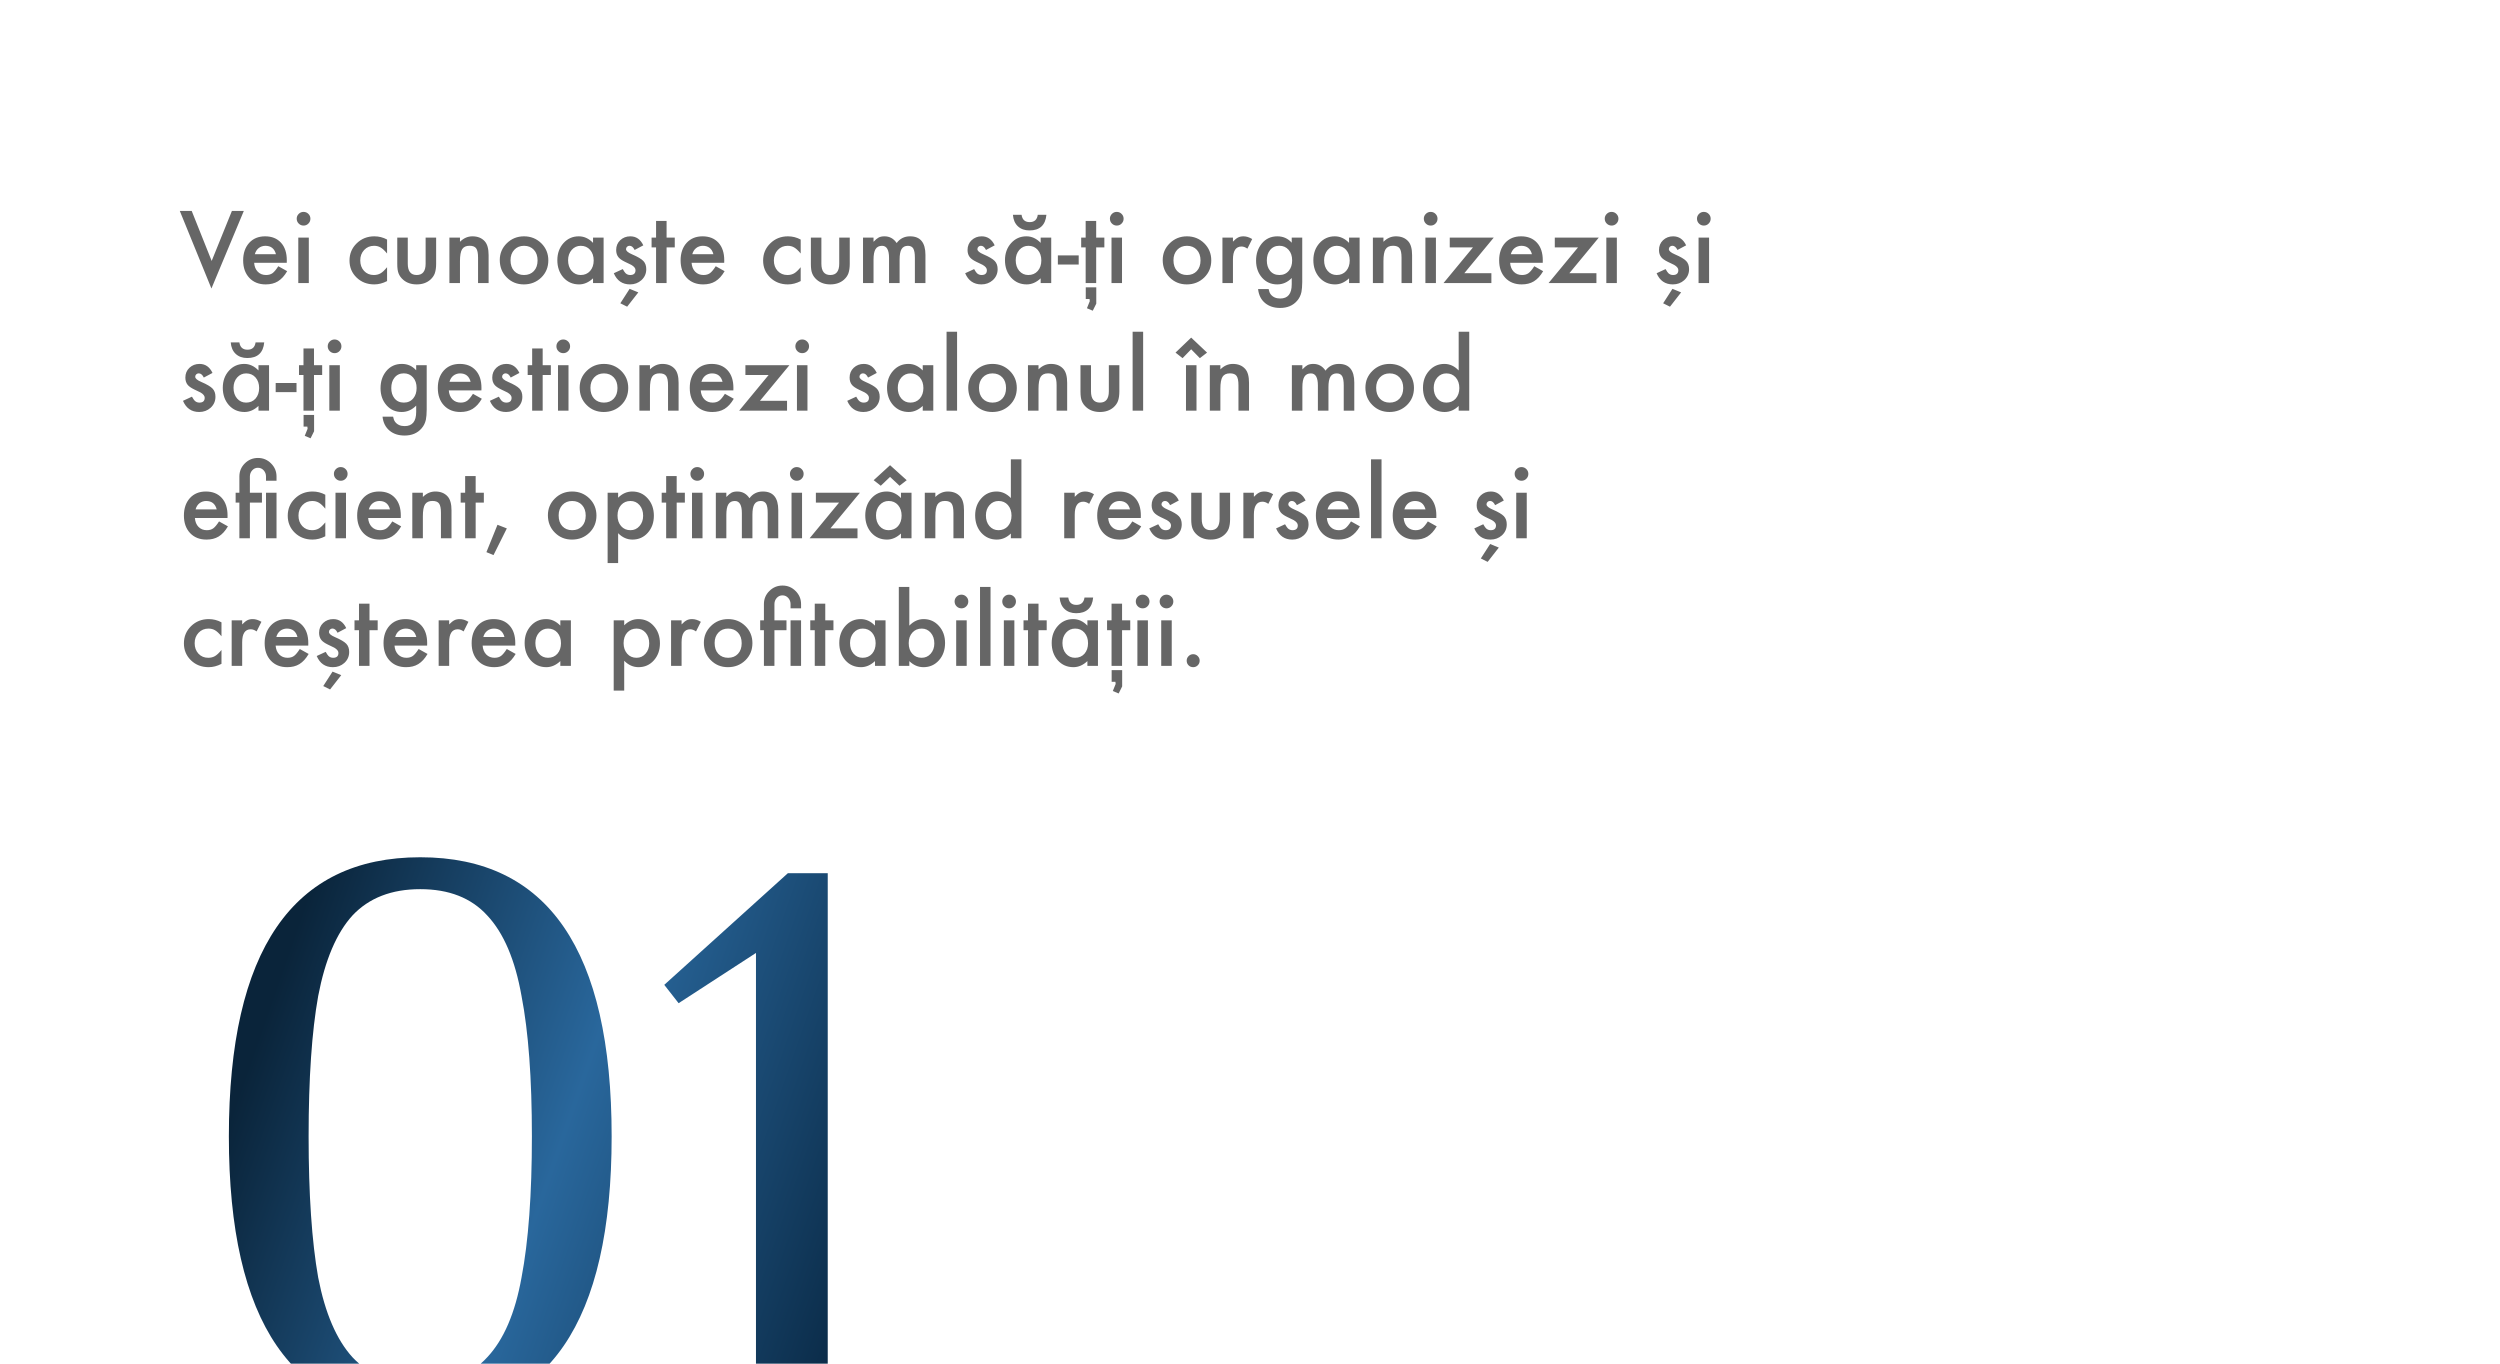
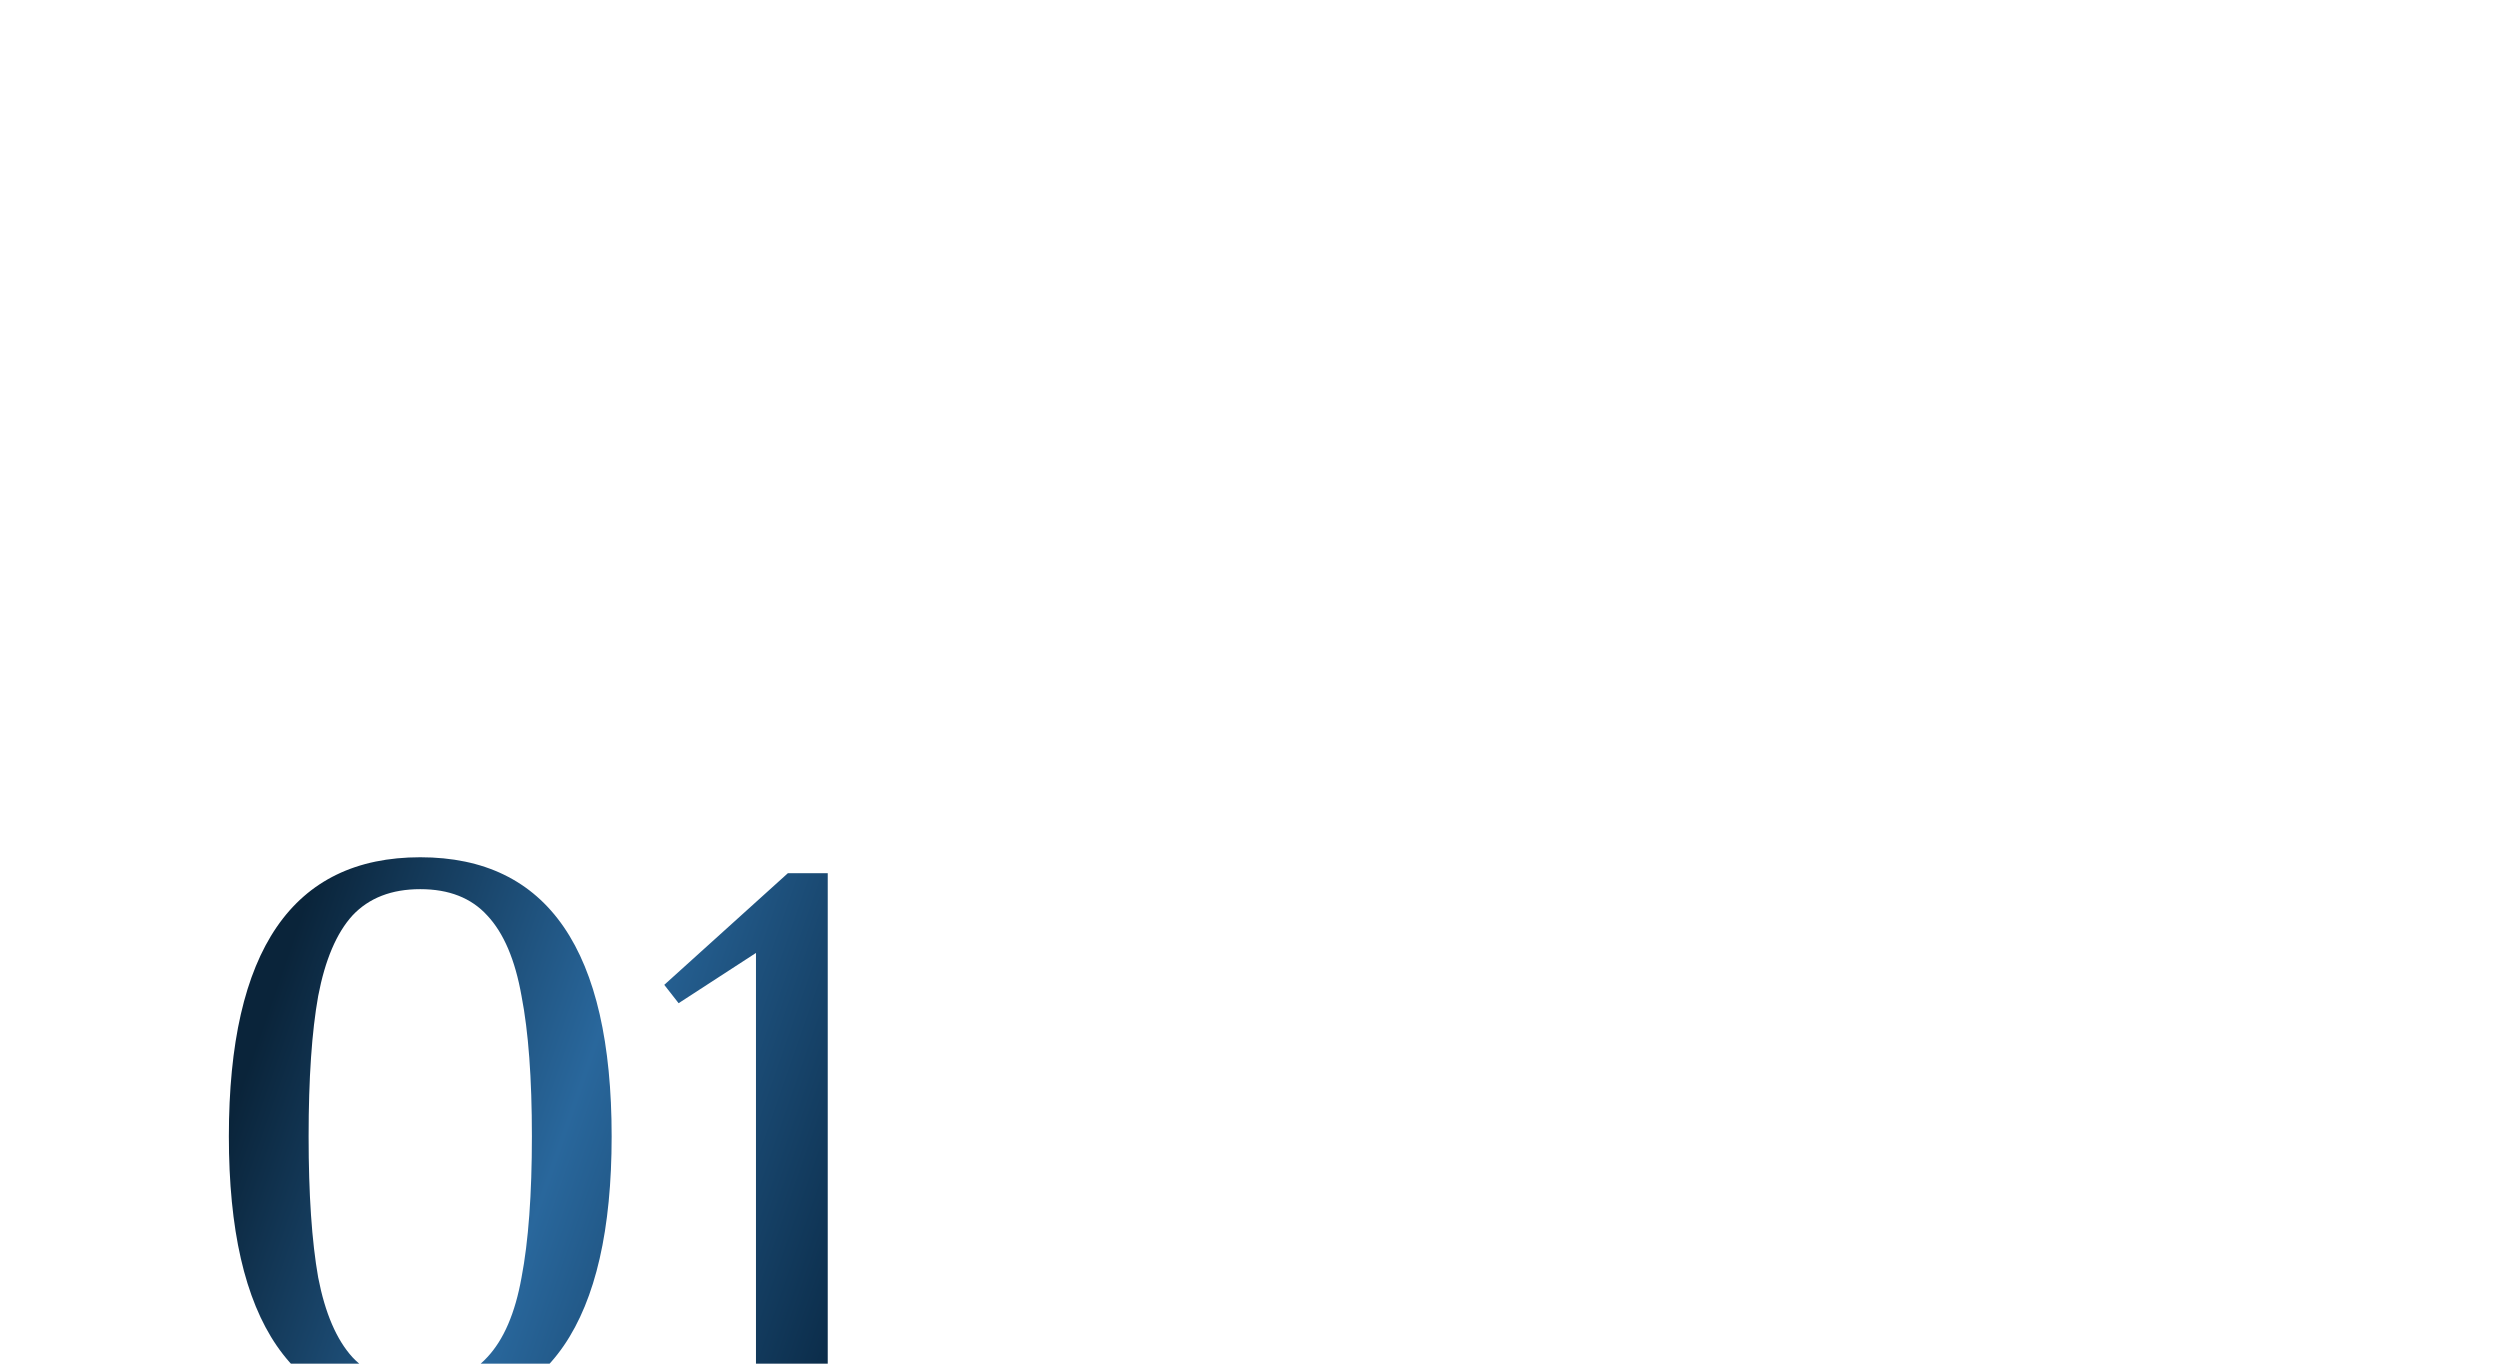
<svg xmlns="http://www.w3.org/2000/svg" width="627" height="342" viewBox="0 0 627 342" fill="none">
  <g clip-path="url(#clip0_222_695)">
-     <path d="M48.082 52.906L53.086 65.445L58.16 52.906H61.148L53.027 72.359L45.094 52.906H48.082ZM71.918 65.914H63.738C63.809 66.852 64.113 67.598 64.652 68.152C65.191 68.699 65.883 68.973 66.727 68.973C67.383 68.973 67.926 68.816 68.356 68.504C68.777 68.191 69.258 67.613 69.797 66.769L72.023 68.012C71.68 68.598 71.316 69.102 70.934 69.523C70.551 69.938 70.141 70.281 69.703 70.555C69.266 70.82 68.793 71.016 68.285 71.141C67.777 71.266 67.227 71.328 66.633 71.328C64.93 71.328 63.562 70.781 62.531 69.688C61.5 68.586 60.984 67.125 60.984 65.305C60.984 63.5 61.484 62.039 62.484 60.922C63.492 59.82 64.828 59.27 66.492 59.27C68.172 59.27 69.5 59.805 70.477 60.875C71.445 61.938 71.93 63.41 71.93 65.293L71.918 65.914ZM69.211 63.758C68.844 62.352 67.957 61.648 66.551 61.648C66.231 61.648 65.93 61.699 65.648 61.801C65.367 61.895 65.109 62.035 64.875 62.223C64.648 62.402 64.453 62.621 64.289 62.879C64.125 63.137 64 63.43 63.914 63.758H69.211ZM77.449 59.586V71H74.812V59.586H77.449ZM74.414 54.84C74.414 54.379 74.582 53.98 74.918 53.645C75.254 53.309 75.656 53.141 76.125 53.141C76.602 53.141 77.008 53.309 77.344 53.645C77.68 53.973 77.848 54.375 77.848 54.852C77.848 55.328 77.68 55.734 77.344 56.07C77.016 56.406 76.613 56.574 76.137 56.574C75.66 56.574 75.254 56.406 74.918 56.07C74.582 55.734 74.414 55.324 74.414 54.84ZM97.078 60.078V63.582C96.477 62.848 95.938 62.344 95.461 62.07C94.992 61.789 94.441 61.648 93.809 61.648C92.816 61.648 91.992 61.996 91.336 62.691C90.68 63.387 90.352 64.258 90.352 65.305C90.352 66.375 90.668 67.254 91.301 67.941C91.941 68.629 92.758 68.973 93.75 68.973C94.383 68.973 94.941 68.836 95.426 68.562C95.894 68.297 96.445 67.781 97.078 67.016V70.496C96.008 71.051 94.938 71.328 93.867 71.328C92.102 71.328 90.625 70.758 89.438 69.617C88.25 68.469 87.656 67.043 87.656 65.34C87.656 63.637 88.258 62.199 89.461 61.027C90.664 59.855 92.141 59.27 93.891 59.27C95.016 59.27 96.078 59.539 97.078 60.078ZM102.27 59.586V66.137C102.27 68.027 103.016 68.973 104.508 68.973C106 68.973 106.746 68.027 106.746 66.137V59.586H109.383V66.195C109.383 67.109 109.27 67.898 109.043 68.562C108.824 69.156 108.445 69.691 107.906 70.168C107.016 70.941 105.883 71.328 104.508 71.328C103.141 71.328 102.012 70.941 101.121 70.168C100.574 69.691 100.188 69.156 99.961 68.562C99.742 68.031 99.633 67.242 99.633 66.195V59.586H102.27ZM112.711 59.586H115.359V60.641C116.281 59.727 117.32 59.27 118.477 59.27C119.805 59.27 120.84 59.688 121.582 60.523C122.223 61.234 122.543 62.395 122.543 64.004V71H119.895V64.625C119.895 63.5 119.738 62.723 119.426 62.293C119.121 61.855 118.566 61.637 117.762 61.637C116.887 61.637 116.266 61.926 115.898 62.504C115.539 63.074 115.359 64.07 115.359 65.492V71H112.711V59.586ZM125.344 65.211C125.344 63.562 125.934 62.16 127.113 61.004C128.293 59.848 129.73 59.27 131.426 59.27C133.129 59.27 134.574 59.852 135.762 61.016C136.934 62.18 137.52 63.609 137.52 65.305C137.52 67.016 136.93 68.449 135.75 69.606C134.562 70.754 133.105 71.328 131.379 71.328C129.668 71.328 128.234 70.742 127.078 69.57C125.922 68.414 125.344 66.961 125.344 65.211ZM128.039 65.258C128.039 66.398 128.344 67.301 128.953 67.965C129.578 68.637 130.402 68.973 131.426 68.973C132.457 68.973 133.281 68.641 133.898 67.977C134.516 67.312 134.824 66.426 134.824 65.316C134.824 64.207 134.516 63.32 133.898 62.656C133.273 61.984 132.449 61.648 131.426 61.648C130.418 61.648 129.602 61.984 128.977 62.656C128.352 63.328 128.039 64.195 128.039 65.258ZM148.734 59.586H151.383V71H148.734V69.805C147.648 70.82 146.48 71.328 145.23 71.328C143.652 71.328 142.348 70.758 141.316 69.617C140.293 68.453 139.781 67 139.781 65.258C139.781 63.547 140.293 62.121 141.316 60.98C142.34 59.84 143.621 59.27 145.16 59.27C146.488 59.27 147.68 59.816 148.734 60.91V59.586ZM142.477 65.258C142.477 66.352 142.77 67.242 143.355 67.93C143.957 68.625 144.715 68.973 145.629 68.973C146.605 68.973 147.395 68.637 147.996 67.965C148.598 67.269 148.898 66.387 148.898 65.316C148.898 64.246 148.598 63.363 147.996 62.668C147.395 61.988 146.613 61.648 145.652 61.648C144.746 61.648 143.988 61.992 143.379 62.68C142.777 63.375 142.477 64.234 142.477 65.258ZM160.09 73.332L157.289 76.918L155.578 76.062L157.91 72.441L160.09 73.332ZM161.344 61.531L159.164 62.691C158.82 61.988 158.395 61.637 157.887 61.637C157.645 61.637 157.438 61.719 157.266 61.883C157.094 62.039 157.008 62.242 157.008 62.492C157.008 62.93 157.516 63.363 158.531 63.793C159.93 64.394 160.871 64.949 161.355 65.457C161.84 65.965 162.082 66.648 162.082 67.508C162.082 68.609 161.676 69.531 160.863 70.273C160.074 70.977 159.121 71.328 158.004 71.328C156.09 71.328 154.734 70.394 153.938 68.527L156.188 67.484C156.5 68.031 156.738 68.379 156.902 68.527C157.223 68.824 157.605 68.973 158.051 68.973C158.941 68.973 159.387 68.566 159.387 67.754C159.387 67.285 159.043 66.848 158.355 66.441C158.09 66.309 157.824 66.18 157.559 66.055C157.293 65.93 157.023 65.801 156.75 65.668C155.984 65.293 155.445 64.918 155.133 64.543C154.734 64.066 154.535 63.453 154.535 62.703C154.535 61.711 154.875 60.891 155.555 60.242C156.25 59.594 157.094 59.27 158.086 59.27C159.547 59.27 160.633 60.023 161.344 61.531ZM167.18 62.047V71H164.543V62.047H163.418V59.586H164.543V55.402H167.18V59.586H169.23V62.047H167.18ZM181.629 65.914H173.449C173.52 66.852 173.824 67.598 174.363 68.152C174.902 68.699 175.594 68.973 176.438 68.973C177.094 68.973 177.637 68.816 178.066 68.504C178.488 68.191 178.969 67.613 179.508 66.769L181.734 68.012C181.391 68.598 181.027 69.102 180.645 69.523C180.262 69.938 179.852 70.281 179.414 70.555C178.977 70.82 178.504 71.016 177.996 71.141C177.488 71.266 176.938 71.328 176.344 71.328C174.641 71.328 173.273 70.781 172.242 69.688C171.211 68.586 170.695 67.125 170.695 65.305C170.695 63.5 171.195 62.039 172.195 60.922C173.203 59.82 174.539 59.27 176.203 59.27C177.883 59.27 179.211 59.805 180.188 60.875C181.156 61.938 181.641 63.41 181.641 65.293L181.629 65.914ZM178.922 63.758C178.555 62.352 177.668 61.648 176.262 61.648C175.941 61.648 175.641 61.699 175.359 61.801C175.078 61.895 174.82 62.035 174.586 62.223C174.359 62.402 174.164 62.621 174 62.879C173.836 63.137 173.711 63.43 173.625 63.758H178.922ZM200.812 60.078V63.582C200.211 62.848 199.672 62.344 199.195 62.07C198.727 61.789 198.176 61.648 197.543 61.648C196.551 61.648 195.727 61.996 195.07 62.691C194.414 63.387 194.086 64.258 194.086 65.305C194.086 66.375 194.402 67.254 195.035 67.941C195.676 68.629 196.492 68.973 197.484 68.973C198.117 68.973 198.676 68.836 199.16 68.562C199.629 68.297 200.18 67.781 200.812 67.016V70.496C199.742 71.051 198.672 71.328 197.602 71.328C195.836 71.328 194.359 70.758 193.172 69.617C191.984 68.469 191.391 67.043 191.391 65.34C191.391 63.637 191.992 62.199 193.195 61.027C194.398 59.855 195.875 59.27 197.625 59.27C198.75 59.27 199.812 59.539 200.812 60.078ZM206.004 59.586V66.137C206.004 68.027 206.75 68.973 208.242 68.973C209.734 68.973 210.48 68.027 210.48 66.137V59.586H213.117V66.195C213.117 67.109 213.004 67.898 212.777 68.562C212.559 69.156 212.18 69.691 211.641 70.168C210.75 70.941 209.617 71.328 208.242 71.328C206.875 71.328 205.746 70.941 204.855 70.168C204.309 69.691 203.922 69.156 203.695 68.562C203.477 68.031 203.367 67.242 203.367 66.195V59.586H206.004ZM216.445 59.586H219.082V60.641C219.59 60.109 220.023 59.75 220.383 59.562C220.766 59.367 221.246 59.27 221.824 59.27C223.113 59.27 224.133 59.832 224.883 60.957C225.711 59.832 226.832 59.27 228.246 59.27C230.816 59.27 232.102 60.828 232.102 63.945V71H229.453V64.66C229.453 63.566 229.32 62.793 229.055 62.34C228.781 61.879 228.332 61.648 227.707 61.648C226.98 61.648 226.449 61.922 226.113 62.469C225.785 63.016 225.621 63.895 225.621 65.106V71H222.973V64.695C222.973 62.664 222.387 61.648 221.215 61.648C220.473 61.648 219.93 61.926 219.586 62.48C219.25 63.035 219.082 63.91 219.082 65.106V71H216.445V59.586ZM249.469 61.531L247.289 62.691C246.945 61.988 246.52 61.637 246.012 61.637C245.77 61.637 245.562 61.719 245.391 61.883C245.219 62.039 245.133 62.242 245.133 62.492C245.133 62.93 245.641 63.363 246.656 63.793C248.055 64.394 248.996 64.949 249.48 65.457C249.965 65.965 250.207 66.648 250.207 67.508C250.207 68.609 249.801 69.531 248.988 70.273C248.199 70.977 247.246 71.328 246.129 71.328C244.215 71.328 242.859 70.394 242.062 68.527L244.312 67.484C244.625 68.031 244.863 68.379 245.027 68.527C245.348 68.824 245.73 68.973 246.176 68.973C247.066 68.973 247.512 68.566 247.512 67.754C247.512 67.285 247.168 66.848 246.48 66.441C246.215 66.309 245.949 66.18 245.684 66.055C245.418 65.93 245.148 65.801 244.875 65.668C244.109 65.293 243.57 64.918 243.258 64.543C242.859 64.066 242.66 63.453 242.66 62.703C242.66 61.711 243 60.891 243.68 60.242C244.375 59.594 245.219 59.27 246.211 59.27C247.672 59.27 248.758 60.023 249.469 61.531ZM261 59.586H263.648V71H261V69.805C259.914 70.82 258.746 71.328 257.496 71.328C255.918 71.328 254.613 70.758 253.582 69.617C252.559 68.453 252.047 67 252.047 65.258C252.047 63.547 252.559 62.121 253.582 60.98C254.605 59.84 255.887 59.27 257.426 59.27C258.754 59.27 259.945 59.816 261 60.91V59.586ZM254.742 65.258C254.742 66.352 255.035 67.242 255.621 67.93C256.223 68.625 256.98 68.973 257.895 68.973C258.871 68.973 259.66 68.637 260.262 67.965C260.863 67.269 261.164 66.387 261.164 65.316C261.164 64.246 260.863 63.363 260.262 62.668C259.66 61.988 258.879 61.648 257.918 61.648C257.012 61.648 256.254 61.992 255.645 62.68C255.043 63.375 254.742 64.234 254.742 65.258ZM254.039 53.867H256.207C256.379 55.094 257.059 55.707 258.246 55.707C259.426 55.707 260.102 55.094 260.273 53.867H262.441C262.324 55.164 261.906 56.145 261.188 56.809C260.477 57.465 259.477 57.793 258.188 57.793C256.992 57.793 256.023 57.445 255.281 56.75C254.547 56.062 254.133 55.102 254.039 53.867ZM265.312 64.051H270.539V66.348H265.312V64.051ZM274.922 62.047V71H272.285V62.047H271.16V59.586H272.285V55.402H274.922V59.586H276.973V62.047H274.922ZM274.945 76.156L274.066 77.926L272.602 77.305L273.316 75.535L273.258 74.996H272.309V72.066H274.945V76.156ZM281.402 59.586V71H278.766V59.586H281.402ZM278.367 54.84C278.367 54.379 278.535 53.98 278.871 53.645C279.207 53.309 279.609 53.141 280.078 53.141C280.555 53.141 280.961 53.309 281.297 53.645C281.633 53.973 281.801 54.375 281.801 54.852C281.801 55.328 281.633 55.734 281.297 56.07C280.969 56.406 280.566 56.574 280.09 56.574C279.613 56.574 279.207 56.406 278.871 56.07C278.535 55.734 278.367 55.324 278.367 54.84ZM291.609 65.211C291.609 63.562 292.199 62.16 293.379 61.004C294.559 59.848 295.996 59.27 297.691 59.27C299.395 59.27 300.84 59.852 302.027 61.016C303.199 62.18 303.785 63.609 303.785 65.305C303.785 67.016 303.195 68.449 302.016 69.606C300.828 70.754 299.371 71.328 297.645 71.328C295.934 71.328 294.5 70.742 293.344 69.57C292.188 68.414 291.609 66.961 291.609 65.211ZM294.305 65.258C294.305 66.398 294.609 67.301 295.219 67.965C295.844 68.637 296.668 68.973 297.691 68.973C298.723 68.973 299.547 68.641 300.164 67.977C300.781 67.312 301.09 66.426 301.09 65.316C301.09 64.207 300.781 63.32 300.164 62.656C299.539 61.984 298.715 61.648 297.691 61.648C296.684 61.648 295.867 61.984 295.242 62.656C294.617 63.328 294.305 64.195 294.305 65.258ZM306.586 59.586H309.223V60.605C309.707 60.098 310.137 59.75 310.512 59.562C310.895 59.367 311.348 59.27 311.871 59.27C312.566 59.27 313.293 59.496 314.051 59.949L312.844 62.363C312.344 62.004 311.855 61.824 311.379 61.824C309.941 61.824 309.223 62.91 309.223 65.082V71H306.586V59.586ZM326.602 70.731C326.602 71.269 326.582 71.742 326.543 72.148C326.512 72.562 326.465 72.926 326.402 73.238C326.215 74.098 325.848 74.836 325.301 75.453C324.27 76.641 322.852 77.234 321.047 77.234C319.523 77.234 318.27 76.824 317.285 76.004C316.27 75.16 315.684 73.992 315.527 72.5H318.176C318.277 73.062 318.445 73.496 318.68 73.801C319.227 74.512 320.023 74.867 321.07 74.867C323 74.867 323.965 73.684 323.965 71.316V69.723C322.918 70.793 321.711 71.328 320.344 71.328C318.789 71.328 317.516 70.766 316.523 69.641C315.523 68.5 315.023 67.074 315.023 65.363C315.023 63.699 315.488 62.285 316.418 61.121C317.418 59.887 318.738 59.27 320.379 59.27C321.816 59.27 323.012 59.805 323.965 60.875V59.586H326.602V70.731ZM324.07 65.316C324.07 64.207 323.773 63.32 323.18 62.656C322.578 61.977 321.809 61.637 320.871 61.637C319.871 61.637 319.082 62.008 318.504 62.75C317.98 63.414 317.719 64.273 317.719 65.328C317.719 66.367 317.98 67.219 318.504 67.883C319.074 68.609 319.863 68.973 320.871 68.973C321.879 68.973 322.676 68.606 323.262 67.871C323.801 67.207 324.07 66.356 324.07 65.316ZM338.344 59.586H340.992V71H338.344V69.805C337.258 70.82 336.09 71.328 334.84 71.328C333.262 71.328 331.957 70.758 330.926 69.617C329.902 68.453 329.391 67 329.391 65.258C329.391 63.547 329.902 62.121 330.926 60.98C331.949 59.84 333.23 59.27 334.77 59.27C336.098 59.27 337.289 59.816 338.344 60.91V59.586ZM332.086 65.258C332.086 66.352 332.379 67.242 332.965 67.93C333.566 68.625 334.324 68.973 335.238 68.973C336.215 68.973 337.004 68.637 337.605 67.965C338.207 67.269 338.508 66.387 338.508 65.316C338.508 64.246 338.207 63.363 337.605 62.668C337.004 61.988 336.223 61.648 335.262 61.648C334.355 61.648 333.598 61.992 332.988 62.68C332.387 63.375 332.086 64.234 332.086 65.258ZM344.32 59.586H346.969V60.641C347.891 59.727 348.93 59.27 350.086 59.27C351.414 59.27 352.449 59.688 353.191 60.523C353.832 61.234 354.152 62.395 354.152 64.004V71H351.504V64.625C351.504 63.5 351.348 62.723 351.035 62.293C350.73 61.855 350.176 61.637 349.371 61.637C348.496 61.637 347.875 61.926 347.508 62.504C347.148 63.074 346.969 64.07 346.969 65.492V71H344.32V59.586ZM360.129 59.586V71H357.492V59.586H360.129ZM357.094 54.84C357.094 54.379 357.262 53.98 357.598 53.645C357.934 53.309 358.336 53.141 358.805 53.141C359.281 53.141 359.688 53.309 360.023 53.645C360.359 53.973 360.527 54.375 360.527 54.852C360.527 55.328 360.359 55.734 360.023 56.07C359.695 56.406 359.293 56.574 358.816 56.574C358.34 56.574 357.934 56.406 357.598 56.07C357.262 55.734 357.094 55.324 357.094 54.84ZM367.254 68.516H374.039V71H362.027L369.422 62.047H363.598V59.586H374.637L367.254 68.516ZM386.918 65.914H378.738C378.809 66.852 379.113 67.598 379.652 68.152C380.191 68.699 380.883 68.973 381.727 68.973C382.383 68.973 382.926 68.816 383.355 68.504C383.777 68.191 384.258 67.613 384.797 66.769L387.023 68.012C386.68 68.598 386.316 69.102 385.934 69.523C385.551 69.938 385.141 70.281 384.703 70.555C384.266 70.82 383.793 71.016 383.285 71.141C382.777 71.266 382.227 71.328 381.633 71.328C379.93 71.328 378.562 70.781 377.531 69.688C376.5 68.586 375.984 67.125 375.984 65.305C375.984 63.5 376.484 62.039 377.484 60.922C378.492 59.82 379.828 59.27 381.492 59.27C383.172 59.27 384.5 59.805 385.477 60.875C386.445 61.938 386.93 63.41 386.93 65.293L386.918 65.914ZM384.211 63.758C383.844 62.352 382.957 61.648 381.551 61.648C381.23 61.648 380.93 61.699 380.648 61.801C380.367 61.895 380.109 62.035 379.875 62.223C379.648 62.402 379.453 62.621 379.289 62.879C379.125 63.137 379 63.43 378.914 63.758H384.211ZM393.598 68.516H400.383V71H388.371L395.766 62.047H389.941V59.586H400.98L393.598 68.516ZM405.504 59.586V71H402.867V59.586H405.504ZM402.469 54.84C402.469 54.379 402.637 53.98 402.973 53.645C403.309 53.309 403.711 53.141 404.18 53.141C404.656 53.141 405.062 53.309 405.398 53.645C405.734 53.973 405.902 54.375 405.902 54.852C405.902 55.328 405.734 55.734 405.398 56.07C405.07 56.406 404.668 56.574 404.191 56.574C403.715 56.574 403.309 56.406 402.973 56.07C402.637 55.734 402.469 55.324 402.469 54.84ZM421.629 73.332L418.828 76.918L417.117 76.062L419.449 72.441L421.629 73.332ZM422.883 61.531L420.703 62.691C420.359 61.988 419.934 61.637 419.426 61.637C419.184 61.637 418.977 61.719 418.805 61.883C418.633 62.039 418.547 62.242 418.547 62.492C418.547 62.93 419.055 63.363 420.07 63.793C421.469 64.394 422.41 64.949 422.895 65.457C423.379 65.965 423.621 66.648 423.621 67.508C423.621 68.609 423.215 69.531 422.402 70.273C421.613 70.977 420.66 71.328 419.543 71.328C417.629 71.328 416.273 70.394 415.477 68.527L417.727 67.484C418.039 68.031 418.277 68.379 418.441 68.527C418.762 68.824 419.145 68.973 419.59 68.973C420.48 68.973 420.926 68.566 420.926 67.754C420.926 67.285 420.582 66.848 419.895 66.441C419.629 66.309 419.363 66.18 419.098 66.055C418.832 65.93 418.562 65.801 418.289 65.668C417.523 65.293 416.984 64.918 416.672 64.543C416.273 64.066 416.074 63.453 416.074 62.703C416.074 61.711 416.414 60.891 417.094 60.242C417.789 59.594 418.633 59.27 419.625 59.27C421.086 59.27 422.172 60.023 422.883 61.531ZM428.637 59.586V71H426V59.586H428.637ZM425.602 54.84C425.602 54.379 425.77 53.98 426.105 53.645C426.441 53.309 426.844 53.141 427.312 53.141C427.789 53.141 428.195 53.309 428.531 53.645C428.867 53.973 429.035 54.375 429.035 54.852C429.035 55.328 428.867 55.734 428.531 56.07C428.203 56.406 427.801 56.574 427.324 56.574C426.848 56.574 426.441 56.406 426.105 56.07C425.77 55.734 425.602 55.324 425.602 54.84ZM53.297 93.531L51.117 94.691C50.773 93.988 50.348 93.637 49.84 93.637C49.598 93.637 49.391 93.719 49.219 93.883C49.047 94.039 48.961 94.242 48.961 94.492C48.961 94.93 49.469 95.363 50.484 95.793C51.883 96.394 52.824 96.949 53.309 97.457C53.793 97.965 54.035 98.648 54.035 99.508C54.035 100.609 53.629 101.531 52.816 102.273C52.027 102.977 51.074 103.328 49.957 103.328C48.043 103.328 46.688 102.395 45.891 100.527L48.141 99.484C48.453 100.031 48.691 100.379 48.855 100.527C49.176 100.824 49.559 100.973 50.004 100.973C50.895 100.973 51.34 100.566 51.34 99.754C51.34 99.285 50.996 98.848 50.309 98.441C50.043 98.309 49.777 98.18 49.512 98.055C49.246 97.93 48.977 97.801 48.703 97.668C47.938 97.293 47.398 96.918 47.086 96.543C46.688 96.066 46.488 95.453 46.488 94.703C46.488 93.711 46.828 92.891 47.508 92.242C48.203 91.594 49.047 91.269 50.039 91.269C51.5 91.269 52.586 92.023 53.297 93.531ZM64.828 91.586H67.477V103H64.828V101.805C63.742 102.82 62.574 103.328 61.324 103.328C59.746 103.328 58.441 102.758 57.41 101.617C56.387 100.453 55.875 99 55.875 97.258C55.875 95.547 56.387 94.121 57.41 92.981C58.434 91.84 59.715 91.269 61.254 91.269C62.582 91.269 63.773 91.816 64.828 92.91V91.586ZM58.57 97.258C58.57 98.352 58.863 99.242 59.449 99.93C60.051 100.625 60.809 100.973 61.723 100.973C62.699 100.973 63.488 100.637 64.09 99.965C64.691 99.269 64.992 98.387 64.992 97.316C64.992 96.246 64.691 95.363 64.09 94.668C63.488 93.988 62.707 93.648 61.746 93.648C60.84 93.648 60.082 93.992 59.473 94.68C58.871 95.375 58.57 96.234 58.57 97.258ZM57.867 85.867H60.035C60.207 87.094 60.887 87.707 62.074 87.707C63.254 87.707 63.93 87.094 64.102 85.867H66.269C66.152 87.164 65.734 88.144 65.016 88.809C64.305 89.465 63.305 89.793 62.016 89.793C60.82 89.793 59.852 89.445 59.109 88.75C58.375 88.062 57.961 87.102 57.867 85.867ZM69.141 96.051H74.367V98.348H69.141V96.051ZM78.75 94.047V103H76.113V94.047H74.988V91.586H76.113V87.402H78.75V91.586H80.801V94.047H78.75ZM78.773 108.156L77.894 109.926L76.43 109.305L77.144 107.535L77.086 106.996H76.137V104.066H78.773V108.156ZM85.231 91.586V103H82.594V91.586H85.231ZM82.195 86.84C82.195 86.379 82.363 85.981 82.699 85.644C83.035 85.309 83.438 85.141 83.906 85.141C84.383 85.141 84.789 85.309 85.125 85.644C85.461 85.973 85.629 86.375 85.629 86.852C85.629 87.328 85.461 87.734 85.125 88.07C84.797 88.406 84.394 88.574 83.918 88.574C83.441 88.574 83.035 88.406 82.699 88.07C82.363 87.734 82.195 87.324 82.195 86.84ZM107.016 102.73C107.016 103.27 106.996 103.742 106.957 104.148C106.926 104.562 106.879 104.926 106.816 105.238C106.629 106.098 106.262 106.836 105.715 107.453C104.684 108.641 103.266 109.234 101.461 109.234C99.938 109.234 98.684 108.824 97.699 108.004C96.684 107.16 96.098 105.992 95.941 104.5H98.59C98.691 105.062 98.859 105.496 99.094 105.801C99.641 106.512 100.438 106.867 101.484 106.867C103.414 106.867 104.379 105.684 104.379 103.316V101.723C103.332 102.793 102.125 103.328 100.758 103.328C99.203 103.328 97.93 102.766 96.938 101.641C95.938 100.5 95.438 99.074 95.438 97.363C95.438 95.699 95.902 94.285 96.832 93.121C97.832 91.887 99.152 91.269 100.793 91.269C102.23 91.269 103.426 91.805 104.379 92.875V91.586H107.016V102.73ZM104.484 97.316C104.484 96.207 104.188 95.32 103.594 94.656C102.992 93.977 102.223 93.637 101.285 93.637C100.285 93.637 99.496 94.008 98.918 94.75C98.394 95.414 98.133 96.273 98.133 97.328C98.133 98.367 98.394 99.219 98.918 99.883C99.488 100.609 100.277 100.973 101.285 100.973C102.293 100.973 103.09 100.605 103.676 99.871C104.215 99.207 104.484 98.356 104.484 97.316ZM120.738 97.914H112.559C112.629 98.852 112.934 99.598 113.473 100.152C114.012 100.699 114.703 100.973 115.547 100.973C116.203 100.973 116.746 100.816 117.176 100.504C117.598 100.191 118.078 99.613 118.617 98.769L120.844 100.012C120.5 100.598 120.137 101.102 119.754 101.523C119.371 101.938 118.961 102.281 118.523 102.555C118.086 102.82 117.613 103.016 117.105 103.141C116.598 103.266 116.047 103.328 115.453 103.328C113.75 103.328 112.383 102.781 111.352 101.688C110.32 100.586 109.805 99.125 109.805 97.305C109.805 95.5 110.305 94.039 111.305 92.922C112.312 91.82 113.648 91.269 115.312 91.269C116.992 91.269 118.32 91.805 119.297 92.875C120.266 93.938 120.75 95.41 120.75 97.293L120.738 97.914ZM118.031 95.758C117.664 94.352 116.777 93.648 115.371 93.648C115.051 93.648 114.75 93.699 114.469 93.801C114.188 93.894 113.93 94.035 113.695 94.223C113.469 94.402 113.273 94.621 113.109 94.879C112.945 95.137 112.82 95.43 112.734 95.758H118.031ZM130.266 93.531L128.086 94.691C127.742 93.988 127.316 93.637 126.809 93.637C126.566 93.637 126.359 93.719 126.188 93.883C126.016 94.039 125.93 94.242 125.93 94.492C125.93 94.93 126.438 95.363 127.453 95.793C128.852 96.394 129.793 96.949 130.277 97.457C130.762 97.965 131.004 98.648 131.004 99.508C131.004 100.609 130.598 101.531 129.785 102.273C128.996 102.977 128.043 103.328 126.926 103.328C125.012 103.328 123.656 102.395 122.859 100.527L125.109 99.484C125.422 100.031 125.66 100.379 125.824 100.527C126.145 100.824 126.527 100.973 126.973 100.973C127.863 100.973 128.309 100.566 128.309 99.754C128.309 99.285 127.965 98.848 127.277 98.441C127.012 98.309 126.746 98.18 126.48 98.055C126.215 97.93 125.945 97.801 125.672 97.668C124.906 97.293 124.367 96.918 124.055 96.543C123.656 96.066 123.457 95.453 123.457 94.703C123.457 93.711 123.797 92.891 124.477 92.242C125.172 91.594 126.016 91.269 127.008 91.269C128.469 91.269 129.555 92.023 130.266 93.531ZM136.102 94.047V103H133.465V94.047H132.34V91.586H133.465V87.402H136.102V91.586H138.152V94.047H136.102ZM142.582 91.586V103H139.945V91.586H142.582ZM139.547 86.84C139.547 86.379 139.715 85.981 140.051 85.644C140.387 85.309 140.789 85.141 141.258 85.141C141.734 85.141 142.141 85.309 142.477 85.644C142.812 85.973 142.98 86.375 142.98 86.852C142.98 87.328 142.812 87.734 142.477 88.07C142.148 88.406 141.746 88.574 141.27 88.574C140.793 88.574 140.387 88.406 140.051 88.07C139.715 87.734 139.547 87.324 139.547 86.84ZM145.383 97.211C145.383 95.562 145.973 94.16 147.152 93.004C148.332 91.848 149.77 91.269 151.465 91.269C153.168 91.269 154.613 91.852 155.801 93.016C156.973 94.18 157.559 95.609 157.559 97.305C157.559 99.016 156.969 100.449 155.789 101.605C154.602 102.754 153.145 103.328 151.418 103.328C149.707 103.328 148.273 102.742 147.117 101.57C145.961 100.414 145.383 98.961 145.383 97.211ZM148.078 97.258C148.078 98.398 148.383 99.301 148.992 99.965C149.617 100.637 150.441 100.973 151.465 100.973C152.496 100.973 153.32 100.641 153.938 99.977C154.555 99.312 154.863 98.426 154.863 97.316C154.863 96.207 154.555 95.32 153.938 94.656C153.312 93.984 152.488 93.648 151.465 93.648C150.457 93.648 149.641 93.984 149.016 94.656C148.391 95.328 148.078 96.195 148.078 97.258ZM160.359 91.586H163.008V92.641C163.93 91.727 164.969 91.269 166.125 91.269C167.453 91.269 168.488 91.688 169.23 92.523C169.871 93.234 170.191 94.394 170.191 96.004V103H167.543V96.625C167.543 95.5 167.387 94.723 167.074 94.293C166.77 93.856 166.215 93.637 165.41 93.637C164.535 93.637 163.914 93.926 163.547 94.504C163.188 95.074 163.008 96.07 163.008 97.492V103H160.359V91.586ZM183.926 97.914H175.746C175.816 98.852 176.121 99.598 176.66 100.152C177.199 100.699 177.891 100.973 178.734 100.973C179.391 100.973 179.934 100.816 180.363 100.504C180.785 100.191 181.266 99.613 181.805 98.769L184.031 100.012C183.688 100.598 183.324 101.102 182.941 101.523C182.559 101.938 182.148 102.281 181.711 102.555C181.273 102.82 180.801 103.016 180.293 103.141C179.785 103.266 179.234 103.328 178.641 103.328C176.938 103.328 175.57 102.781 174.539 101.688C173.508 100.586 172.992 99.125 172.992 97.305C172.992 95.5 173.492 94.039 174.492 92.922C175.5 91.82 176.836 91.269 178.5 91.269C180.18 91.269 181.508 91.805 182.484 92.875C183.453 93.938 183.938 95.41 183.938 97.293L183.926 97.914ZM181.219 95.758C180.852 94.352 179.965 93.648 178.559 93.648C178.238 93.648 177.938 93.699 177.656 93.801C177.375 93.894 177.117 94.035 176.883 94.223C176.656 94.402 176.461 94.621 176.297 94.879C176.133 95.137 176.008 95.43 175.922 95.758H181.219ZM190.605 100.516H197.391V103H185.379L192.773 94.047H186.949V91.586H197.988L190.605 100.516ZM202.512 91.586V103H199.875V91.586H202.512ZM199.477 86.84C199.477 86.379 199.645 85.981 199.98 85.644C200.316 85.309 200.719 85.141 201.188 85.141C201.664 85.141 202.07 85.309 202.406 85.644C202.742 85.973 202.91 86.375 202.91 86.852C202.91 87.328 202.742 87.734 202.406 88.07C202.078 88.406 201.676 88.574 201.199 88.574C200.723 88.574 200.316 88.406 199.98 88.07C199.645 87.734 199.477 87.324 199.477 86.84ZM219.891 93.531L217.711 94.691C217.367 93.988 216.941 93.637 216.434 93.637C216.191 93.637 215.984 93.719 215.812 93.883C215.641 94.039 215.555 94.242 215.555 94.492C215.555 94.93 216.062 95.363 217.078 95.793C218.477 96.394 219.418 96.949 219.902 97.457C220.387 97.965 220.629 98.648 220.629 99.508C220.629 100.609 220.223 101.531 219.41 102.273C218.621 102.977 217.668 103.328 216.551 103.328C214.637 103.328 213.281 102.395 212.484 100.527L214.734 99.484C215.047 100.031 215.285 100.379 215.449 100.527C215.77 100.824 216.152 100.973 216.598 100.973C217.488 100.973 217.934 100.566 217.934 99.754C217.934 99.285 217.59 98.848 216.902 98.441C216.637 98.309 216.371 98.18 216.105 98.055C215.84 97.93 215.57 97.801 215.297 97.668C214.531 97.293 213.992 96.918 213.68 96.543C213.281 96.066 213.082 95.453 213.082 94.703C213.082 93.711 213.422 92.891 214.102 92.242C214.797 91.594 215.641 91.269 216.633 91.269C218.094 91.269 219.18 92.023 219.891 93.531ZM231.422 91.586H234.07V103H231.422V101.805C230.336 102.82 229.168 103.328 227.918 103.328C226.34 103.328 225.035 102.758 224.004 101.617C222.98 100.453 222.469 99 222.469 97.258C222.469 95.547 222.98 94.121 224.004 92.981C225.027 91.84 226.309 91.269 227.848 91.269C229.176 91.269 230.367 91.816 231.422 92.91V91.586ZM225.164 97.258C225.164 98.352 225.457 99.242 226.043 99.93C226.645 100.625 227.402 100.973 228.316 100.973C229.293 100.973 230.082 100.637 230.684 99.965C231.285 99.269 231.586 98.387 231.586 97.316C231.586 96.246 231.285 95.363 230.684 94.668C230.082 93.988 229.301 93.648 228.34 93.648C227.434 93.648 226.676 93.992 226.066 94.68C225.465 95.375 225.164 96.234 225.164 97.258ZM240.035 83.207V103H237.398V83.207H240.035ZM242.836 97.211C242.836 95.562 243.426 94.16 244.605 93.004C245.785 91.848 247.223 91.269 248.918 91.269C250.621 91.269 252.066 91.852 253.254 93.016C254.426 94.18 255.012 95.609 255.012 97.305C255.012 99.016 254.422 100.449 253.242 101.605C252.055 102.754 250.598 103.328 248.871 103.328C247.16 103.328 245.727 102.742 244.57 101.57C243.414 100.414 242.836 98.961 242.836 97.211ZM245.531 97.258C245.531 98.398 245.836 99.301 246.445 99.965C247.07 100.637 247.895 100.973 248.918 100.973C249.949 100.973 250.773 100.641 251.391 99.977C252.008 99.312 252.316 98.426 252.316 97.316C252.316 96.207 252.008 95.32 251.391 94.656C250.766 93.984 249.941 93.648 248.918 93.648C247.91 93.648 247.094 93.984 246.469 94.656C245.844 95.328 245.531 96.195 245.531 97.258ZM257.812 91.586H260.461V92.641C261.383 91.727 262.422 91.269 263.578 91.269C264.906 91.269 265.941 91.688 266.684 92.523C267.324 93.234 267.645 94.394 267.645 96.004V103H264.996V96.625C264.996 95.5 264.84 94.723 264.527 94.293C264.223 93.856 263.668 93.637 262.863 93.637C261.988 93.637 261.367 93.926 261 94.504C260.641 95.074 260.461 96.07 260.461 97.492V103H257.812V91.586ZM273.621 91.586V98.137C273.621 100.027 274.367 100.973 275.859 100.973C277.352 100.973 278.098 100.027 278.098 98.137V91.586H280.734V98.195C280.734 99.109 280.621 99.898 280.395 100.562C280.176 101.156 279.797 101.691 279.258 102.168C278.367 102.941 277.234 103.328 275.859 103.328C274.492 103.328 273.363 102.941 272.473 102.168C271.926 101.691 271.539 101.156 271.312 100.562C271.094 100.031 270.984 99.242 270.984 98.195V91.586H273.621ZM286.699 83.207V103H284.062V83.207H286.699ZM300.082 91.586V103H297.445V91.586H300.082ZM294.82 88.434L298.746 84.672L302.73 88.434L300.926 89.828L298.746 87.602L296.59 89.828L294.82 88.434ZM303.422 91.586H306.07V92.641C306.992 91.727 308.031 91.269 309.188 91.269C310.516 91.269 311.551 91.688 312.293 92.523C312.934 93.234 313.254 94.394 313.254 96.004V103H310.605V96.625C310.605 95.5 310.449 94.723 310.137 94.293C309.832 93.856 309.277 93.637 308.473 93.637C307.598 93.637 306.977 93.926 306.609 94.504C306.25 95.074 306.07 96.07 306.07 97.492V103H303.422V91.586ZM324 91.586H326.637V92.641C327.145 92.109 327.578 91.75 327.938 91.562C328.32 91.367 328.801 91.269 329.379 91.269C330.668 91.269 331.688 91.832 332.438 92.957C333.266 91.832 334.387 91.269 335.801 91.269C338.371 91.269 339.656 92.828 339.656 95.945V103H337.008V96.66C337.008 95.566 336.875 94.793 336.609 94.34C336.336 93.879 335.887 93.648 335.262 93.648C334.535 93.648 334.004 93.922 333.668 94.469C333.34 95.016 333.176 95.894 333.176 97.106V103H330.527V96.695C330.527 94.664 329.941 93.648 328.77 93.648C328.027 93.648 327.484 93.926 327.141 94.481C326.805 95.035 326.637 95.91 326.637 97.106V103H324V91.586ZM342.445 97.211C342.445 95.562 343.035 94.16 344.215 93.004C345.395 91.848 346.832 91.269 348.527 91.269C350.23 91.269 351.676 91.852 352.863 93.016C354.035 94.18 354.621 95.609 354.621 97.305C354.621 99.016 354.031 100.449 352.852 101.605C351.664 102.754 350.207 103.328 348.48 103.328C346.77 103.328 345.336 102.742 344.18 101.57C343.023 100.414 342.445 98.961 342.445 97.211ZM345.141 97.258C345.141 98.398 345.445 99.301 346.055 99.965C346.68 100.637 347.504 100.973 348.527 100.973C349.559 100.973 350.383 100.641 351 99.977C351.617 99.312 351.926 98.426 351.926 97.316C351.926 96.207 351.617 95.32 351 94.656C350.375 93.984 349.551 93.648 348.527 93.648C347.52 93.648 346.703 93.984 346.078 94.656C345.453 95.328 345.141 96.195 345.141 97.258ZM365.836 83.207H368.484V103H365.836V101.805C364.797 102.82 363.621 103.328 362.309 103.328C360.746 103.328 359.449 102.758 358.418 101.617C357.395 100.453 356.883 99 356.883 97.258C356.883 95.555 357.395 94.133 358.418 92.992C359.434 91.844 360.711 91.269 362.25 91.269C363.586 91.269 364.781 91.816 365.836 92.91V83.207ZM359.578 97.258C359.578 98.352 359.871 99.242 360.457 99.93C361.059 100.625 361.816 100.973 362.73 100.973C363.707 100.973 364.496 100.637 365.098 99.965C365.699 99.269 366 98.387 366 97.316C366 96.246 365.699 95.363 365.098 94.668C364.496 93.988 363.715 93.648 362.754 93.648C361.848 93.648 361.09 93.992 360.48 94.68C359.879 95.375 359.578 96.234 359.578 97.258ZM57.059 129.914H48.879C48.949 130.852 49.254 131.598 49.793 132.152C50.332 132.699 51.023 132.973 51.867 132.973C52.523 132.973 53.066 132.816 53.496 132.504C53.918 132.191 54.398 131.613 54.938 130.77L57.164 132.012C56.82 132.598 56.457 133.102 56.074 133.523C55.691 133.938 55.281 134.281 54.844 134.555C54.406 134.82 53.934 135.016 53.426 135.141C52.918 135.266 52.367 135.328 51.773 135.328C50.07 135.328 48.703 134.781 47.672 133.688C46.641 132.586 46.125 131.125 46.125 129.305C46.125 127.5 46.625 126.039 47.625 124.922C48.633 123.82 49.969 123.27 51.633 123.27C53.312 123.27 54.641 123.805 55.617 124.875C56.586 125.938 57.07 127.41 57.07 129.293L57.059 129.914ZM54.352 127.758C53.984 126.352 53.098 125.648 51.691 125.648C51.371 125.648 51.07 125.699 50.789 125.801C50.508 125.895 50.25 126.035 50.016 126.223C49.789 126.402 49.594 126.621 49.43 126.879C49.266 127.137 49.141 127.43 49.055 127.758H54.352ZM69.352 120.574H66.715V119.508C66.715 118.93 66.527 118.422 66.152 117.984C65.754 117.539 65.266 117.316 64.688 117.316C64.117 117.316 63.637 117.535 63.246 117.973C62.863 118.402 62.672 118.914 62.672 119.508V123.586H65.695V126.047H62.672V135H60.035V126.047H59.098V123.586H60.035V119.508C60.035 118.227 60.488 117.133 61.395 116.227C62.309 115.312 63.41 114.855 64.699 114.855C65.981 114.855 67.074 115.312 67.981 116.227C68.894 117.133 69.352 118.227 69.352 119.508V120.574ZM69.352 135H66.715V123.586H69.352V135ZM81.586 124.078V127.582C80.984 126.848 80.445 126.344 79.969 126.07C79.5 125.789 78.949 125.648 78.316 125.648C77.324 125.648 76.5 125.996 75.844 126.691C75.188 127.387 74.859 128.258 74.859 129.305C74.859 130.375 75.176 131.254 75.809 131.941C76.449 132.629 77.266 132.973 78.258 132.973C78.891 132.973 79.449 132.836 79.934 132.562C80.402 132.297 80.953 131.781 81.586 131.016V134.496C80.516 135.051 79.445 135.328 78.375 135.328C76.609 135.328 75.133 134.758 73.945 133.617C72.758 132.469 72.164 131.043 72.164 129.34C72.164 127.637 72.766 126.199 73.969 125.027C75.172 123.855 76.648 123.27 78.398 123.27C79.523 123.27 80.586 123.539 81.586 124.078ZM86.777 123.586V135H84.141V123.586H86.777ZM83.742 118.84C83.742 118.379 83.91 117.98 84.246 117.645C84.582 117.309 84.984 117.141 85.453 117.141C85.93 117.141 86.336 117.309 86.672 117.645C87.008 117.973 87.176 118.375 87.176 118.852C87.176 119.328 87.008 119.734 86.672 120.07C86.344 120.406 85.941 120.574 85.465 120.574C84.988 120.574 84.582 120.406 84.246 120.07C83.91 119.734 83.742 119.324 83.742 118.84ZM100.512 129.914H92.332C92.402 130.852 92.707 131.598 93.246 132.152C93.785 132.699 94.477 132.973 95.32 132.973C95.977 132.973 96.519 132.816 96.949 132.504C97.371 132.191 97.852 131.613 98.391 130.77L100.617 132.012C100.273 132.598 99.91 133.102 99.527 133.523C99.144 133.938 98.734 134.281 98.297 134.555C97.859 134.82 97.387 135.016 96.879 135.141C96.371 135.266 95.82 135.328 95.227 135.328C93.523 135.328 92.156 134.781 91.125 133.688C90.094 132.586 89.578 131.125 89.578 129.305C89.578 127.5 90.078 126.039 91.078 124.922C92.086 123.82 93.422 123.27 95.086 123.27C96.766 123.27 98.094 123.805 99.07 124.875C100.039 125.938 100.523 127.41 100.523 129.293L100.512 129.914ZM97.805 127.758C97.438 126.352 96.551 125.648 95.144 125.648C94.824 125.648 94.523 125.699 94.242 125.801C93.961 125.895 93.703 126.035 93.469 126.223C93.242 126.402 93.047 126.621 92.883 126.879C92.719 127.137 92.594 127.43 92.508 127.758H97.805ZM103.406 123.586H106.055V124.641C106.977 123.727 108.016 123.27 109.172 123.27C110.5 123.27 111.535 123.688 112.277 124.523C112.918 125.234 113.238 126.395 113.238 128.004V135H110.59V128.625C110.59 127.5 110.434 126.723 110.121 126.293C109.816 125.855 109.262 125.637 108.457 125.637C107.582 125.637 106.961 125.926 106.594 126.504C106.234 127.074 106.055 128.07 106.055 129.492V135H103.406V123.586ZM119.297 126.047V135H116.66V126.047H115.535V123.586H116.66V119.402H119.297V123.586H121.348V126.047H119.297ZM124.77 131.613L127.113 132.527L123.773 139.219L121.992 138.48L124.77 131.613ZM137.414 129.211C137.414 127.562 138.004 126.16 139.184 125.004C140.363 123.848 141.801 123.27 143.496 123.27C145.199 123.27 146.645 123.852 147.832 125.016C149.004 126.18 149.59 127.609 149.59 129.305C149.59 131.016 149 132.449 147.82 133.605C146.633 134.754 145.176 135.328 143.449 135.328C141.738 135.328 140.305 134.742 139.148 133.57C137.992 132.414 137.414 130.961 137.414 129.211ZM140.109 129.258C140.109 130.398 140.414 131.301 141.023 131.965C141.648 132.637 142.473 132.973 143.496 132.973C144.527 132.973 145.352 132.641 145.969 131.977C146.586 131.312 146.895 130.426 146.895 129.316C146.895 128.207 146.586 127.32 145.969 126.656C145.344 125.984 144.52 125.648 143.496 125.648C142.488 125.648 141.672 125.984 141.047 126.656C140.422 127.328 140.109 128.195 140.109 129.258ZM155.027 141.211H152.391V123.586H155.027V124.828C156.066 123.789 157.246 123.27 158.566 123.27C160.137 123.27 161.43 123.848 162.445 125.004C163.477 126.152 163.992 127.602 163.992 129.352C163.992 131.062 163.48 132.488 162.457 133.629C161.441 134.762 160.16 135.328 158.613 135.328C157.277 135.328 156.082 134.793 155.027 133.723V141.211ZM161.297 129.363C161.297 128.27 161 127.379 160.406 126.691C159.805 125.996 159.047 125.648 158.133 125.648C157.164 125.648 156.379 125.984 155.777 126.656C155.176 127.328 154.875 128.211 154.875 129.305C154.875 130.375 155.176 131.258 155.777 131.953C156.371 132.633 157.152 132.973 158.121 132.973C159.035 132.973 159.789 132.629 160.383 131.941C160.992 131.254 161.297 130.395 161.297 129.363ZM169.711 126.047V135H167.074V126.047H165.949V123.586H167.074V119.402H169.711V123.586H171.762V126.047H169.711ZM176.191 123.586V135H173.555V123.586H176.191ZM173.156 118.84C173.156 118.379 173.324 117.98 173.66 117.645C173.996 117.309 174.398 117.141 174.867 117.141C175.344 117.141 175.75 117.309 176.086 117.645C176.422 117.973 176.59 118.375 176.59 118.852C176.59 119.328 176.422 119.734 176.086 120.07C175.758 120.406 175.355 120.574 174.879 120.574C174.402 120.574 173.996 120.406 173.66 120.07C173.324 119.734 173.156 119.324 173.156 118.84ZM179.531 123.586H182.168V124.641C182.676 124.109 183.109 123.75 183.469 123.562C183.852 123.367 184.332 123.27 184.91 123.27C186.199 123.27 187.219 123.832 187.969 124.957C188.797 123.832 189.918 123.27 191.332 123.27C193.902 123.27 195.188 124.828 195.188 127.945V135H192.539V128.66C192.539 127.566 192.406 126.793 192.141 126.34C191.867 125.879 191.418 125.648 190.793 125.648C190.066 125.648 189.535 125.922 189.199 126.469C188.871 127.016 188.707 127.895 188.707 129.105V135H186.059V128.695C186.059 126.664 185.473 125.648 184.301 125.648C183.559 125.648 183.016 125.926 182.672 126.48C182.336 127.035 182.168 127.91 182.168 129.105V135H179.531V123.586ZM201.152 123.586V135H198.516V123.586H201.152ZM198.117 118.84C198.117 118.379 198.285 117.98 198.621 117.645C198.957 117.309 199.359 117.141 199.828 117.141C200.305 117.141 200.711 117.309 201.047 117.645C201.383 117.973 201.551 118.375 201.551 118.852C201.551 119.328 201.383 119.734 201.047 120.07C200.719 120.406 200.316 120.574 199.84 120.574C199.363 120.574 198.957 120.406 198.621 120.07C198.285 119.734 198.117 119.324 198.117 118.84ZM208.277 132.516H215.062V135H203.051L210.445 126.047H204.621V123.586H215.66L208.277 132.516ZM225.961 123.586H228.609V135H225.961V133.805C224.875 134.82 223.707 135.328 222.457 135.328C220.879 135.328 219.574 134.758 218.543 133.617C217.52 132.453 217.008 131 217.008 129.258C217.008 127.547 217.52 126.121 218.543 124.98C219.566 123.84 220.848 123.27 222.387 123.27C223.715 123.27 224.906 123.816 225.961 124.91V123.586ZM219.703 129.258C219.703 130.352 219.996 131.242 220.582 131.93C221.184 132.625 221.941 132.973 222.855 132.973C223.832 132.973 224.621 132.637 225.223 131.965C225.824 131.27 226.125 130.387 226.125 129.316C226.125 128.246 225.824 127.363 225.223 126.668C224.621 125.988 223.84 125.648 222.879 125.648C221.973 125.648 221.215 125.992 220.605 126.68C220.004 127.375 219.703 128.234 219.703 129.258ZM219.117 120.434L223.23 116.672L227.402 120.434L225.598 121.828L223.23 119.602L220.898 121.828L219.117 120.434ZM231.938 123.586H234.586V124.641C235.508 123.727 236.547 123.27 237.703 123.27C239.031 123.27 240.066 123.688 240.809 124.523C241.449 125.234 241.77 126.395 241.77 128.004V135H239.121V128.625C239.121 127.5 238.965 126.723 238.652 126.293C238.348 125.855 237.793 125.637 236.988 125.637C236.113 125.637 235.492 125.926 235.125 126.504C234.766 127.074 234.586 128.07 234.586 129.492V135H231.938V123.586ZM253.523 115.207H256.172V135H253.523V133.805C252.484 134.82 251.309 135.328 249.996 135.328C248.434 135.328 247.137 134.758 246.105 133.617C245.082 132.453 244.57 131 244.57 129.258C244.57 127.555 245.082 126.133 246.105 124.992C247.121 123.844 248.398 123.27 249.938 123.27C251.273 123.27 252.469 123.816 253.523 124.91V115.207ZM247.266 129.258C247.266 130.352 247.559 131.242 248.145 131.93C248.746 132.625 249.504 132.973 250.418 132.973C251.395 132.973 252.184 132.637 252.785 131.965C253.387 131.27 253.688 130.387 253.688 129.316C253.688 128.246 253.387 127.363 252.785 126.668C252.184 125.988 251.402 125.648 250.441 125.648C249.535 125.648 248.777 125.992 248.168 126.68C247.566 127.375 247.266 128.234 247.266 129.258ZM266.906 123.586H269.543V124.605C270.027 124.098 270.457 123.75 270.832 123.562C271.215 123.367 271.668 123.27 272.191 123.27C272.887 123.27 273.613 123.496 274.371 123.949L273.164 126.363C272.664 126.004 272.176 125.824 271.699 125.824C270.262 125.824 269.543 126.91 269.543 129.082V135H266.906V123.586ZM286.113 129.914H277.934C278.004 130.852 278.309 131.598 278.848 132.152C279.387 132.699 280.078 132.973 280.922 132.973C281.578 132.973 282.121 132.816 282.551 132.504C282.973 132.191 283.453 131.613 283.992 130.77L286.219 132.012C285.875 132.598 285.512 133.102 285.129 133.523C284.746 133.938 284.336 134.281 283.898 134.555C283.461 134.82 282.988 135.016 282.48 135.141C281.973 135.266 281.422 135.328 280.828 135.328C279.125 135.328 277.758 134.781 276.727 133.688C275.695 132.586 275.18 131.125 275.18 129.305C275.18 127.5 275.68 126.039 276.68 124.922C277.688 123.82 279.023 123.27 280.688 123.27C282.367 123.27 283.695 123.805 284.672 124.875C285.641 125.938 286.125 127.41 286.125 129.293L286.113 129.914ZM283.406 127.758C283.039 126.352 282.152 125.648 280.746 125.648C280.426 125.648 280.125 125.699 279.844 125.801C279.562 125.895 279.305 126.035 279.07 126.223C278.844 126.402 278.648 126.621 278.484 126.879C278.32 127.137 278.195 127.43 278.109 127.758H283.406ZM295.641 125.531L293.461 126.691C293.117 125.988 292.691 125.637 292.184 125.637C291.941 125.637 291.734 125.719 291.562 125.883C291.391 126.039 291.305 126.242 291.305 126.492C291.305 126.93 291.812 127.363 292.828 127.793C294.227 128.395 295.168 128.949 295.652 129.457C296.137 129.965 296.379 130.648 296.379 131.508C296.379 132.609 295.973 133.531 295.16 134.273C294.371 134.977 293.418 135.328 292.301 135.328C290.387 135.328 289.031 134.395 288.234 132.527L290.484 131.484C290.797 132.031 291.035 132.379 291.199 132.527C291.52 132.824 291.902 132.973 292.348 132.973C293.238 132.973 293.684 132.566 293.684 131.754C293.684 131.285 293.34 130.848 292.652 130.441C292.387 130.309 292.121 130.18 291.855 130.055C291.59 129.93 291.32 129.801 291.047 129.668C290.281 129.293 289.742 128.918 289.43 128.543C289.031 128.066 288.832 127.453 288.832 126.703C288.832 125.711 289.172 124.891 289.852 124.242C290.547 123.594 291.391 123.27 292.383 123.27C293.844 123.27 294.93 124.023 295.641 125.531ZM301.395 123.586V130.137C301.395 132.027 302.141 132.973 303.633 132.973C305.125 132.973 305.871 132.027 305.871 130.137V123.586H308.508V130.195C308.508 131.109 308.395 131.898 308.168 132.562C307.949 133.156 307.57 133.691 307.031 134.168C306.141 134.941 305.008 135.328 303.633 135.328C302.266 135.328 301.137 134.941 300.246 134.168C299.699 133.691 299.312 133.156 299.086 132.562C298.867 132.031 298.758 131.242 298.758 130.195V123.586H301.395ZM311.836 123.586H314.473V124.605C314.957 124.098 315.387 123.75 315.762 123.562C316.145 123.367 316.598 123.27 317.121 123.27C317.816 123.27 318.543 123.496 319.301 123.949L318.094 126.363C317.594 126.004 317.105 125.824 316.629 125.824C315.191 125.824 314.473 126.91 314.473 129.082V135H311.836V123.586ZM327.445 125.531L325.266 126.691C324.922 125.988 324.496 125.637 323.988 125.637C323.746 125.637 323.539 125.719 323.367 125.883C323.195 126.039 323.109 126.242 323.109 126.492C323.109 126.93 323.617 127.363 324.633 127.793C326.031 128.395 326.973 128.949 327.457 129.457C327.941 129.965 328.184 130.648 328.184 131.508C328.184 132.609 327.777 133.531 326.965 134.273C326.176 134.977 325.223 135.328 324.105 135.328C322.191 135.328 320.836 134.395 320.039 132.527L322.289 131.484C322.602 132.031 322.84 132.379 323.004 132.527C323.324 132.824 323.707 132.973 324.152 132.973C325.043 132.973 325.488 132.566 325.488 131.754C325.488 131.285 325.145 130.848 324.457 130.441C324.191 130.309 323.926 130.18 323.66 130.055C323.395 129.93 323.125 129.801 322.852 129.668C322.086 129.293 321.547 128.918 321.234 128.543C320.836 128.066 320.637 127.453 320.637 126.703C320.637 125.711 320.977 124.891 321.656 124.242C322.352 123.594 323.195 123.27 324.188 123.27C325.648 123.27 326.734 124.023 327.445 125.531ZM340.957 129.914H332.777C332.848 130.852 333.152 131.598 333.691 132.152C334.23 132.699 334.922 132.973 335.766 132.973C336.422 132.973 336.965 132.816 337.395 132.504C337.816 132.191 338.297 131.613 338.836 130.77L341.062 132.012C340.719 132.598 340.355 133.102 339.973 133.523C339.59 133.938 339.18 134.281 338.742 134.555C338.305 134.82 337.832 135.016 337.324 135.141C336.816 135.266 336.266 135.328 335.672 135.328C333.969 135.328 332.602 134.781 331.57 133.688C330.539 132.586 330.023 131.125 330.023 129.305C330.023 127.5 330.523 126.039 331.523 124.922C332.531 123.82 333.867 123.27 335.531 123.27C337.211 123.27 338.539 123.805 339.516 124.875C340.484 125.938 340.969 127.41 340.969 129.293L340.957 129.914ZM338.25 127.758C337.883 126.352 336.996 125.648 335.59 125.648C335.27 125.648 334.969 125.699 334.688 125.801C334.406 125.895 334.148 126.035 333.914 126.223C333.688 126.402 333.492 126.621 333.328 126.879C333.164 127.137 333.039 127.43 332.953 127.758H338.25ZM346.488 115.207V135H343.852V115.207H346.488ZM360.223 129.914H352.043C352.113 130.852 352.418 131.598 352.957 132.152C353.496 132.699 354.188 132.973 355.031 132.973C355.688 132.973 356.23 132.816 356.66 132.504C357.082 132.191 357.562 131.613 358.102 130.77L360.328 132.012C359.984 132.598 359.621 133.102 359.238 133.523C358.855 133.938 358.445 134.281 358.008 134.555C357.57 134.82 357.098 135.016 356.59 135.141C356.082 135.266 355.531 135.328 354.938 135.328C353.234 135.328 351.867 134.781 350.836 133.688C349.805 132.586 349.289 131.125 349.289 129.305C349.289 127.5 349.789 126.039 350.789 124.922C351.797 123.82 353.133 123.27 354.797 123.27C356.477 123.27 357.805 123.805 358.781 124.875C359.75 125.938 360.234 127.41 360.234 129.293L360.223 129.914ZM357.516 127.758C357.148 126.352 356.262 125.648 354.855 125.648C354.535 125.648 354.234 125.699 353.953 125.801C353.672 125.895 353.414 126.035 353.18 126.223C352.953 126.402 352.758 126.621 352.594 126.879C352.43 127.137 352.305 127.43 352.219 127.758H357.516ZM375.902 137.332L373.102 140.918L371.391 140.062L373.723 136.441L375.902 137.332ZM377.156 125.531L374.977 126.691C374.633 125.988 374.207 125.637 373.699 125.637C373.457 125.637 373.25 125.719 373.078 125.883C372.906 126.039 372.82 126.242 372.82 126.492C372.82 126.93 373.328 127.363 374.344 127.793C375.742 128.395 376.684 128.949 377.168 129.457C377.652 129.965 377.895 130.648 377.895 131.508C377.895 132.609 377.488 133.531 376.676 134.273C375.887 134.977 374.934 135.328 373.816 135.328C371.902 135.328 370.547 134.395 369.75 132.527L372 131.484C372.312 132.031 372.551 132.379 372.715 132.527C373.035 132.824 373.418 132.973 373.863 132.973C374.754 132.973 375.199 132.566 375.199 131.754C375.199 131.285 374.855 130.848 374.168 130.441C373.902 130.309 373.637 130.18 373.371 130.055C373.105 129.93 372.836 129.801 372.562 129.668C371.797 129.293 371.258 128.918 370.945 128.543C370.547 128.066 370.348 127.453 370.348 126.703C370.348 125.711 370.688 124.891 371.367 124.242C372.062 123.594 372.906 123.27 373.898 123.27C375.359 123.27 376.445 124.023 377.156 125.531ZM382.91 123.586V135H380.273V123.586H382.91ZM379.875 118.84C379.875 118.379 380.043 117.98 380.379 117.645C380.715 117.309 381.117 117.141 381.586 117.141C382.062 117.141 382.469 117.309 382.805 117.645C383.141 117.973 383.309 118.375 383.309 118.852C383.309 119.328 383.141 119.734 382.805 120.07C382.477 120.406 382.074 120.574 381.598 120.574C381.121 120.574 380.715 120.406 380.379 120.07C380.043 119.734 379.875 119.324 379.875 118.84ZM55.547 156.078V159.582C54.945 158.848 54.406 158.344 53.93 158.07C53.461 157.789 52.91 157.648 52.277 157.648C51.285 157.648 50.461 157.996 49.805 158.691C49.148 159.387 48.82 160.258 48.82 161.305C48.82 162.375 49.137 163.254 49.77 163.941C50.41 164.629 51.227 164.973 52.219 164.973C52.852 164.973 53.41 164.836 53.895 164.562C54.363 164.297 54.914 163.781 55.547 163.016V166.496C54.477 167.051 53.406 167.328 52.336 167.328C50.57 167.328 49.094 166.758 47.906 165.617C46.719 164.469 46.125 163.043 46.125 161.34C46.125 159.637 46.727 158.199 47.93 157.027C49.133 155.855 50.609 155.27 52.359 155.27C53.484 155.27 54.547 155.539 55.547 156.078ZM58.102 155.586H60.738V156.605C61.223 156.098 61.652 155.75 62.027 155.562C62.41 155.367 62.863 155.27 63.387 155.27C64.082 155.27 64.809 155.496 65.566 155.949L64.359 158.363C63.859 158.004 63.371 157.824 62.895 157.824C61.457 157.824 60.738 158.91 60.738 161.082V167H58.102V155.586ZM77.309 161.914H69.129C69.199 162.852 69.504 163.598 70.043 164.152C70.582 164.699 71.273 164.973 72.117 164.973C72.773 164.973 73.316 164.816 73.746 164.504C74.168 164.191 74.648 163.613 75.188 162.77L77.414 164.012C77.07 164.598 76.707 165.102 76.324 165.523C75.941 165.938 75.531 166.281 75.094 166.555C74.656 166.82 74.184 167.016 73.676 167.141C73.168 167.266 72.617 167.328 72.023 167.328C70.32 167.328 68.953 166.781 67.922 165.688C66.891 164.586 66.375 163.125 66.375 161.305C66.375 159.5 66.875 158.039 67.875 156.922C68.883 155.82 70.219 155.27 71.883 155.27C73.562 155.27 74.891 155.805 75.867 156.875C76.836 157.938 77.32 159.41 77.32 161.293L77.309 161.914ZM74.602 159.758C74.234 158.352 73.348 157.648 71.941 157.648C71.621 157.648 71.32 157.699 71.039 157.801C70.758 157.895 70.5 158.035 70.266 158.223C70.039 158.402 69.844 158.621 69.68 158.879C69.516 159.137 69.391 159.43 69.305 159.758H74.602ZM85.582 169.332L82.781 172.918L81.07 172.062L83.402 168.441L85.582 169.332ZM86.836 157.531L84.656 158.691C84.312 157.988 83.887 157.637 83.379 157.637C83.137 157.637 82.93 157.719 82.758 157.883C82.586 158.039 82.5 158.242 82.5 158.492C82.5 158.93 83.008 159.363 84.023 159.793C85.422 160.395 86.363 160.949 86.848 161.457C87.332 161.965 87.574 162.648 87.574 163.508C87.574 164.609 87.168 165.531 86.356 166.273C85.566 166.977 84.613 167.328 83.496 167.328C81.582 167.328 80.227 166.395 79.43 164.527L81.68 163.484C81.992 164.031 82.231 164.379 82.394 164.527C82.715 164.824 83.098 164.973 83.543 164.973C84.434 164.973 84.879 164.566 84.879 163.754C84.879 163.285 84.535 162.848 83.848 162.441C83.582 162.309 83.316 162.18 83.051 162.055C82.785 161.93 82.516 161.801 82.242 161.668C81.477 161.293 80.938 160.918 80.625 160.543C80.227 160.066 80.027 159.453 80.027 158.703C80.027 157.711 80.367 156.891 81.047 156.242C81.742 155.594 82.586 155.27 83.578 155.27C85.039 155.27 86.125 156.023 86.836 157.531ZM92.672 158.047V167H90.035V158.047H88.91V155.586H90.035V151.402H92.672V155.586H94.723V158.047H92.672ZM107.121 161.914H98.941C99.012 162.852 99.316 163.598 99.856 164.152C100.395 164.699 101.086 164.973 101.93 164.973C102.586 164.973 103.129 164.816 103.559 164.504C103.98 164.191 104.461 163.613 105 162.77L107.227 164.012C106.883 164.598 106.52 165.102 106.137 165.523C105.754 165.938 105.344 166.281 104.906 166.555C104.469 166.82 103.996 167.016 103.488 167.141C102.98 167.266 102.43 167.328 101.836 167.328C100.133 167.328 98.766 166.781 97.734 165.688C96.703 164.586 96.188 163.125 96.188 161.305C96.188 159.5 96.688 158.039 97.688 156.922C98.695 155.82 100.031 155.27 101.695 155.27C103.375 155.27 104.703 155.805 105.68 156.875C106.648 157.938 107.133 159.41 107.133 161.293L107.121 161.914ZM104.414 159.758C104.047 158.352 103.16 157.648 101.754 157.648C101.434 157.648 101.133 157.699 100.852 157.801C100.57 157.895 100.312 158.035 100.078 158.223C99.852 158.402 99.656 158.621 99.492 158.879C99.328 159.137 99.203 159.43 99.117 159.758H104.414ZM110.016 155.586H112.652V156.605C113.137 156.098 113.566 155.75 113.941 155.562C114.324 155.367 114.777 155.27 115.301 155.27C115.996 155.27 116.723 155.496 117.48 155.949L116.273 158.363C115.773 158.004 115.285 157.824 114.809 157.824C113.371 157.824 112.652 158.91 112.652 161.082V167H110.016V155.586ZM129.223 161.914H121.043C121.113 162.852 121.418 163.598 121.957 164.152C122.496 164.699 123.188 164.973 124.031 164.973C124.688 164.973 125.23 164.816 125.66 164.504C126.082 164.191 126.562 163.613 127.102 162.77L129.328 164.012C128.984 164.598 128.621 165.102 128.238 165.523C127.855 165.938 127.445 166.281 127.008 166.555C126.57 166.82 126.098 167.016 125.59 167.141C125.082 167.266 124.531 167.328 123.938 167.328C122.234 167.328 120.867 166.781 119.836 165.688C118.805 164.586 118.289 163.125 118.289 161.305C118.289 159.5 118.789 158.039 119.789 156.922C120.797 155.82 122.133 155.27 123.797 155.27C125.477 155.27 126.805 155.805 127.781 156.875C128.75 157.938 129.234 159.41 129.234 161.293L129.223 161.914ZM126.516 159.758C126.148 158.352 125.262 157.648 123.855 157.648C123.535 157.648 123.234 157.699 122.953 157.801C122.672 157.895 122.414 158.035 122.18 158.223C121.953 158.402 121.758 158.621 121.594 158.879C121.43 159.137 121.305 159.43 121.219 159.758H126.516ZM140.531 155.586H143.18V167H140.531V165.805C139.445 166.82 138.277 167.328 137.027 167.328C135.449 167.328 134.145 166.758 133.113 165.617C132.09 164.453 131.578 163 131.578 161.258C131.578 159.547 132.09 158.121 133.113 156.98C134.137 155.84 135.418 155.27 136.957 155.27C138.285 155.27 139.477 155.816 140.531 156.91V155.586ZM134.273 161.258C134.273 162.352 134.566 163.242 135.152 163.93C135.754 164.625 136.512 164.973 137.426 164.973C138.402 164.973 139.191 164.637 139.793 163.965C140.395 163.27 140.695 162.387 140.695 161.316C140.695 160.246 140.395 159.363 139.793 158.668C139.191 157.988 138.41 157.648 137.449 157.648C136.543 157.648 135.785 157.992 135.176 158.68C134.574 159.375 134.273 160.234 134.273 161.258ZM156.551 173.211H153.914V155.586H156.551V156.828C157.59 155.789 158.77 155.27 160.09 155.27C161.66 155.27 162.953 155.848 163.969 157.004C165 158.152 165.516 159.602 165.516 161.352C165.516 163.062 165.004 164.488 163.98 165.629C162.965 166.762 161.684 167.328 160.137 167.328C158.801 167.328 157.605 166.793 156.551 165.723V173.211ZM162.82 161.363C162.82 160.27 162.523 159.379 161.93 158.691C161.328 157.996 160.57 157.648 159.656 157.648C158.688 157.648 157.902 157.984 157.301 158.656C156.699 159.328 156.398 160.211 156.398 161.305C156.398 162.375 156.699 163.258 157.301 163.953C157.895 164.633 158.676 164.973 159.645 164.973C160.559 164.973 161.312 164.629 161.906 163.941C162.516 163.254 162.82 162.395 162.82 161.363ZM168.305 155.586H170.941V156.605C171.426 156.098 171.855 155.75 172.23 155.562C172.613 155.367 173.066 155.27 173.59 155.27C174.285 155.27 175.012 155.496 175.77 155.949L174.562 158.363C174.062 158.004 173.574 157.824 173.098 157.824C171.66 157.824 170.941 158.91 170.941 161.082V167H168.305V155.586ZM176.531 161.211C176.531 159.562 177.121 158.16 178.301 157.004C179.48 155.848 180.918 155.27 182.613 155.27C184.316 155.27 185.762 155.852 186.949 157.016C188.121 158.18 188.707 159.609 188.707 161.305C188.707 163.016 188.117 164.449 186.938 165.605C185.75 166.754 184.293 167.328 182.566 167.328C180.855 167.328 179.422 166.742 178.266 165.57C177.109 164.414 176.531 162.961 176.531 161.211ZM179.227 161.258C179.227 162.398 179.531 163.301 180.141 163.965C180.766 164.637 181.59 164.973 182.613 164.973C183.645 164.973 184.469 164.641 185.086 163.977C185.703 163.312 186.012 162.426 186.012 161.316C186.012 160.207 185.703 159.32 185.086 158.656C184.461 157.984 183.637 157.648 182.613 157.648C181.605 157.648 180.789 157.984 180.164 158.656C179.539 159.328 179.227 160.195 179.227 161.258ZM200.906 152.574H198.27V151.508C198.27 150.93 198.082 150.422 197.707 149.984C197.309 149.539 196.82 149.316 196.242 149.316C195.672 149.316 195.191 149.535 194.801 149.973C194.418 150.402 194.227 150.914 194.227 151.508V155.586H197.25V158.047H194.227V167H191.59V158.047H190.652V155.586H191.59V151.508C191.59 150.227 192.043 149.133 192.949 148.227C193.863 147.312 194.965 146.855 196.254 146.855C197.535 146.855 198.629 147.312 199.535 148.227C200.449 149.133 200.906 150.227 200.906 151.508V152.574ZM200.906 167H198.27V155.586H200.906V167ZM206.977 158.047V167H204.34V158.047H203.215V155.586H204.34V151.402H206.977V155.586H209.027V158.047H206.977ZM219.445 155.586H222.094V167H219.445V165.805C218.359 166.82 217.191 167.328 215.941 167.328C214.363 167.328 213.059 166.758 212.027 165.617C211.004 164.453 210.492 163 210.492 161.258C210.492 159.547 211.004 158.121 212.027 156.98C213.051 155.84 214.332 155.27 215.871 155.27C217.199 155.27 218.391 155.816 219.445 156.91V155.586ZM213.188 161.258C213.188 162.352 213.48 163.242 214.066 163.93C214.668 164.625 215.426 164.973 216.34 164.973C217.316 164.973 218.105 164.637 218.707 163.965C219.309 163.27 219.609 162.387 219.609 161.316C219.609 160.246 219.309 159.363 218.707 158.668C218.105 157.988 217.324 157.648 216.363 157.648C215.457 157.648 214.699 157.992 214.09 158.68C213.488 159.375 213.188 160.234 213.188 161.258ZM228.059 147.207V156.91C229.113 155.816 230.309 155.27 231.645 155.27C233.184 155.27 234.465 155.844 235.488 156.992C236.512 158.133 237.023 159.555 237.023 161.258C237.023 163.016 236.508 164.469 235.477 165.617C234.453 166.758 233.16 167.328 231.598 167.328C230.277 167.328 229.098 166.82 228.059 165.805V167H225.422V147.207H228.059ZM234.328 161.375C234.328 160.281 234.031 159.391 233.438 158.703C232.836 158 232.082 157.648 231.176 157.648C230.207 157.648 229.418 157.988 228.809 158.668C228.207 159.34 227.906 160.215 227.906 161.293C227.906 162.402 228.203 163.289 228.797 163.953C229.391 164.633 230.172 164.973 231.141 164.973C232.055 164.973 232.812 164.633 233.414 163.953C234.023 163.266 234.328 162.406 234.328 161.375ZM242.449 155.586V167H239.812V155.586H242.449ZM239.414 150.84C239.414 150.379 239.582 149.98 239.918 149.645C240.254 149.309 240.656 149.141 241.125 149.141C241.602 149.141 242.008 149.309 242.344 149.645C242.68 149.973 242.848 150.375 242.848 150.852C242.848 151.328 242.68 151.734 242.344 152.07C242.016 152.406 241.613 152.574 241.137 152.574C240.66 152.574 240.254 152.406 239.918 152.07C239.582 151.734 239.414 151.324 239.414 150.84ZM248.426 147.207V167H245.789V147.207H248.426ZM254.402 155.586V167H251.766V155.586H254.402ZM251.367 150.84C251.367 150.379 251.535 149.98 251.871 149.645C252.207 149.309 252.609 149.141 253.078 149.141C253.555 149.141 253.961 149.309 254.297 149.645C254.633 149.973 254.801 150.375 254.801 150.852C254.801 151.328 254.633 151.734 254.297 152.07C253.969 152.406 253.566 152.574 253.09 152.574C252.613 152.574 252.207 152.406 251.871 152.07C251.535 151.734 251.367 151.324 251.367 150.84ZM260.461 158.047V167H257.824V158.047H256.699V155.586H257.824V151.402H260.461V155.586H262.512V158.047H260.461ZM272.719 155.586H275.367V167H272.719V165.805C271.633 166.82 270.465 167.328 269.215 167.328C267.637 167.328 266.332 166.758 265.301 165.617C264.277 164.453 263.766 163 263.766 161.258C263.766 159.547 264.277 158.121 265.301 156.98C266.324 155.84 267.605 155.27 269.145 155.27C270.473 155.27 271.664 155.816 272.719 156.91V155.586ZM266.461 161.258C266.461 162.352 266.754 163.242 267.34 163.93C267.941 164.625 268.699 164.973 269.613 164.973C270.59 164.973 271.379 164.637 271.98 163.965C272.582 163.27 272.883 162.387 272.883 161.316C272.883 160.246 272.582 159.363 271.98 158.668C271.379 157.988 270.598 157.648 269.637 157.648C268.73 157.648 267.973 157.992 267.363 158.68C266.762 159.375 266.461 160.234 266.461 161.258ZM265.758 149.867H267.926C268.098 151.094 268.777 151.707 269.965 151.707C271.145 151.707 271.82 151.094 271.992 149.867H274.16C274.043 151.164 273.625 152.145 272.906 152.809C272.195 153.465 271.195 153.793 269.906 153.793C268.711 153.793 267.742 153.445 267 152.75C266.266 152.062 265.852 151.102 265.758 149.867ZM281.414 158.047V167H278.777V158.047H277.652V155.586H278.777V151.402H281.414V155.586H283.465V158.047H281.414ZM281.438 172.156L280.559 173.926L279.094 173.305L279.809 171.535L279.75 170.996H278.801V168.066H281.438V172.156ZM287.895 155.586V167H285.258V155.586H287.895ZM284.859 150.84C284.859 150.379 285.027 149.98 285.363 149.645C285.699 149.309 286.102 149.141 286.57 149.141C287.047 149.141 287.453 149.309 287.789 149.645C288.125 149.973 288.293 150.375 288.293 150.852C288.293 151.328 288.125 151.734 287.789 152.07C287.461 152.406 287.059 152.574 286.582 152.574C286.105 152.574 285.699 152.406 285.363 152.07C285.027 151.734 284.859 151.324 284.859 150.84ZM293.871 155.586V167H291.234V155.586H293.871ZM290.836 150.84C290.836 150.379 291.004 149.98 291.34 149.645C291.676 149.309 292.078 149.141 292.547 149.141C293.023 149.141 293.43 149.309 293.766 149.645C294.102 149.973 294.27 150.375 294.27 150.852C294.27 151.328 294.102 151.734 293.766 152.07C293.438 152.406 293.035 152.574 292.559 152.574C292.082 152.574 291.676 152.406 291.34 152.07C291.004 151.734 290.836 151.324 290.836 150.84ZM297.621 165.688C297.621 165.25 297.781 164.871 298.102 164.551C298.422 164.23 298.805 164.07 299.25 164.07C299.695 164.07 300.078 164.23 300.398 164.551C300.719 164.871 300.879 165.254 300.879 165.699C300.879 166.152 300.719 166.539 300.398 166.859C300.086 167.172 299.703 167.328 299.25 167.328C298.789 167.328 298.402 167.172 298.09 166.859C297.777 166.547 297.621 166.156 297.621 165.688Z" fill="black" fill-opacity="0.6" />
    <path d="M105.4 355C73.4 355 57.4 331.667 57.4 285C57.4 238.333 73.4 215 105.4 215C137.4 215 153.4 238.333 153.4 285C153.4 331.667 137.4 355 105.4 355ZM105.4 347C112.6 347 118.2 344.8 122.2 340.4C126.333 336 129.2 329.333 130.8 320.4C132.533 311.333 133.4 299.533 133.4 285C133.4 270.467 132.533 258.733 130.8 249.8C129.2 240.733 126.333 234 122.2 229.6C118.2 225.2 112.6 223 105.4 223C98.2 223 92.533 225.2 88.4 229.6C84.4 234 81.533 240.733 79.8 249.8C78.2 258.733 77.4 270.467 77.4 285C77.4 299.533 78.2 311.333 79.8 320.4C81.533 329.333 84.4 336 88.4 340.4C92.533 344.8 98.2 347 105.4 347ZM189.597 351V239L170.197 251.6L166.597 247L197.597 219H207.597V351H189.597Z" fill="url(#paint0_linear_222_695)" />
  </g>
  <defs>
    <linearGradient id="paint0_linear_222_695" x1="63.762" y1="263" x2="217.092" y2="316.386" gradientUnits="userSpaceOnUse">
      <stop stop-color="#0A243A" />
      <stop offset="0.495" stop-color="#29679C" />
      <stop offset="1" stop-color="#0B2C49" />
    </linearGradient>
    <clipPath id="clip0_222_695">
      <rect width="627" height="342" fill="white" />
    </clipPath>
  </defs>
</svg>